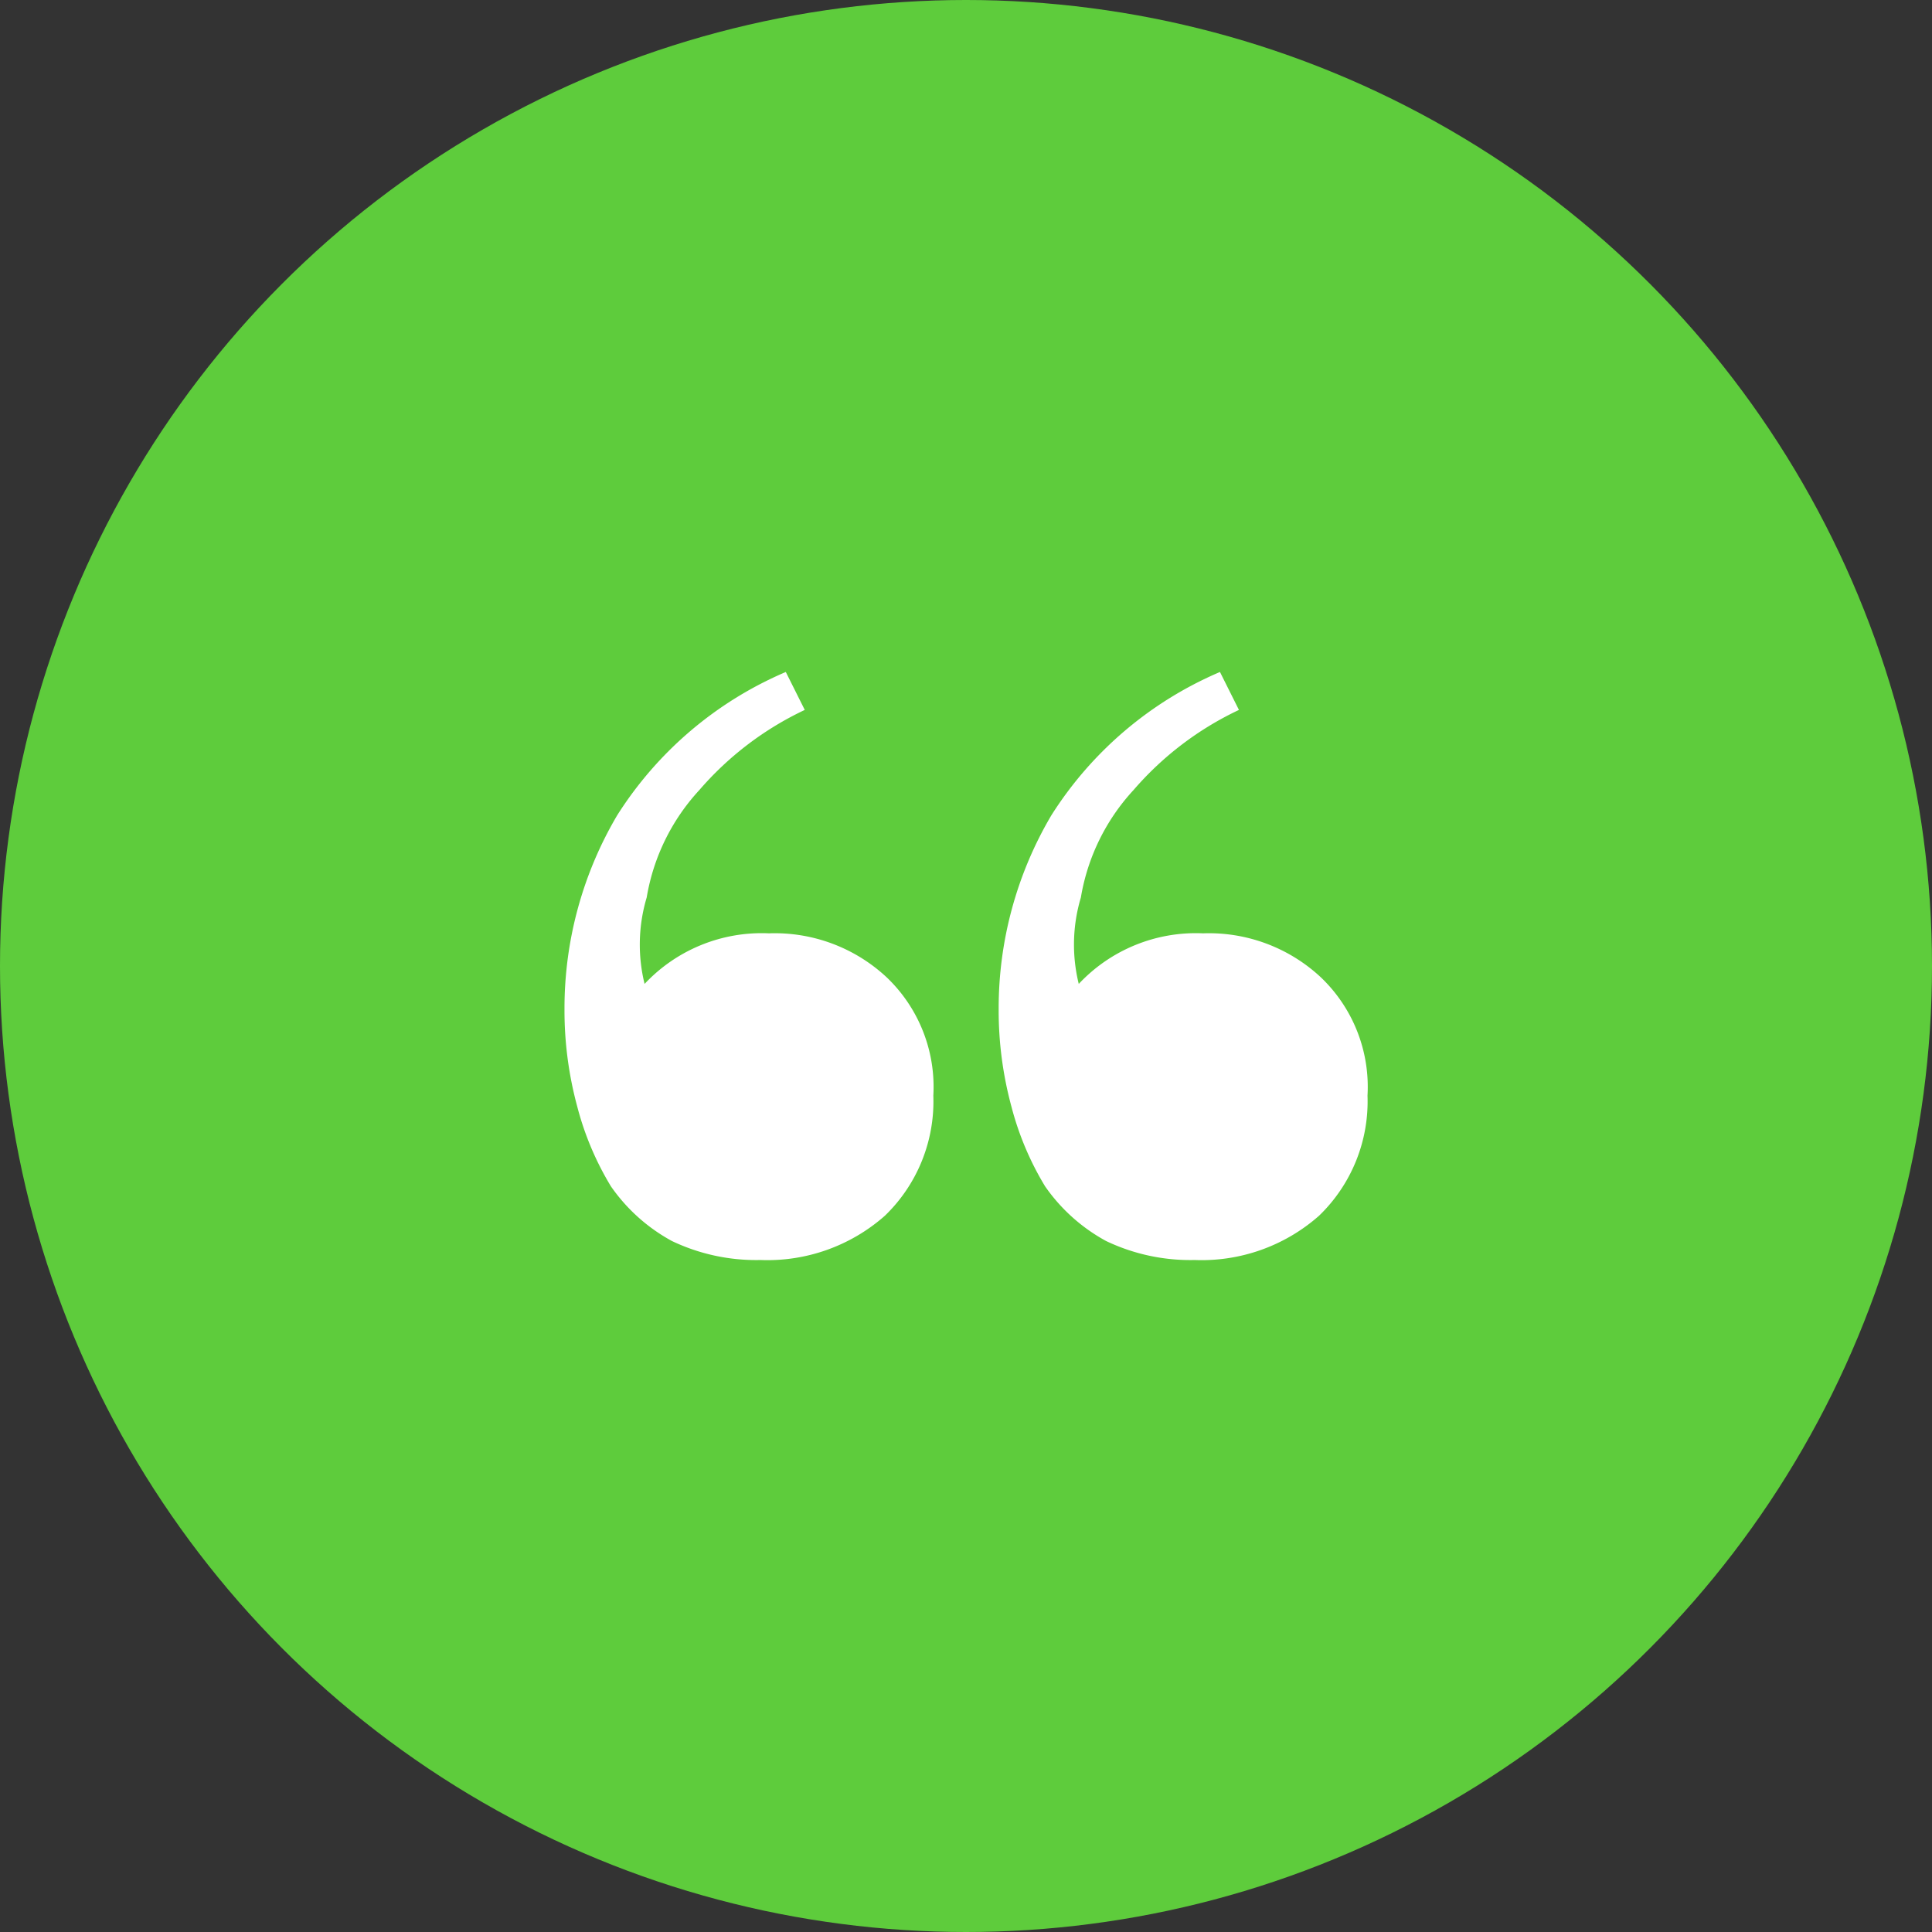
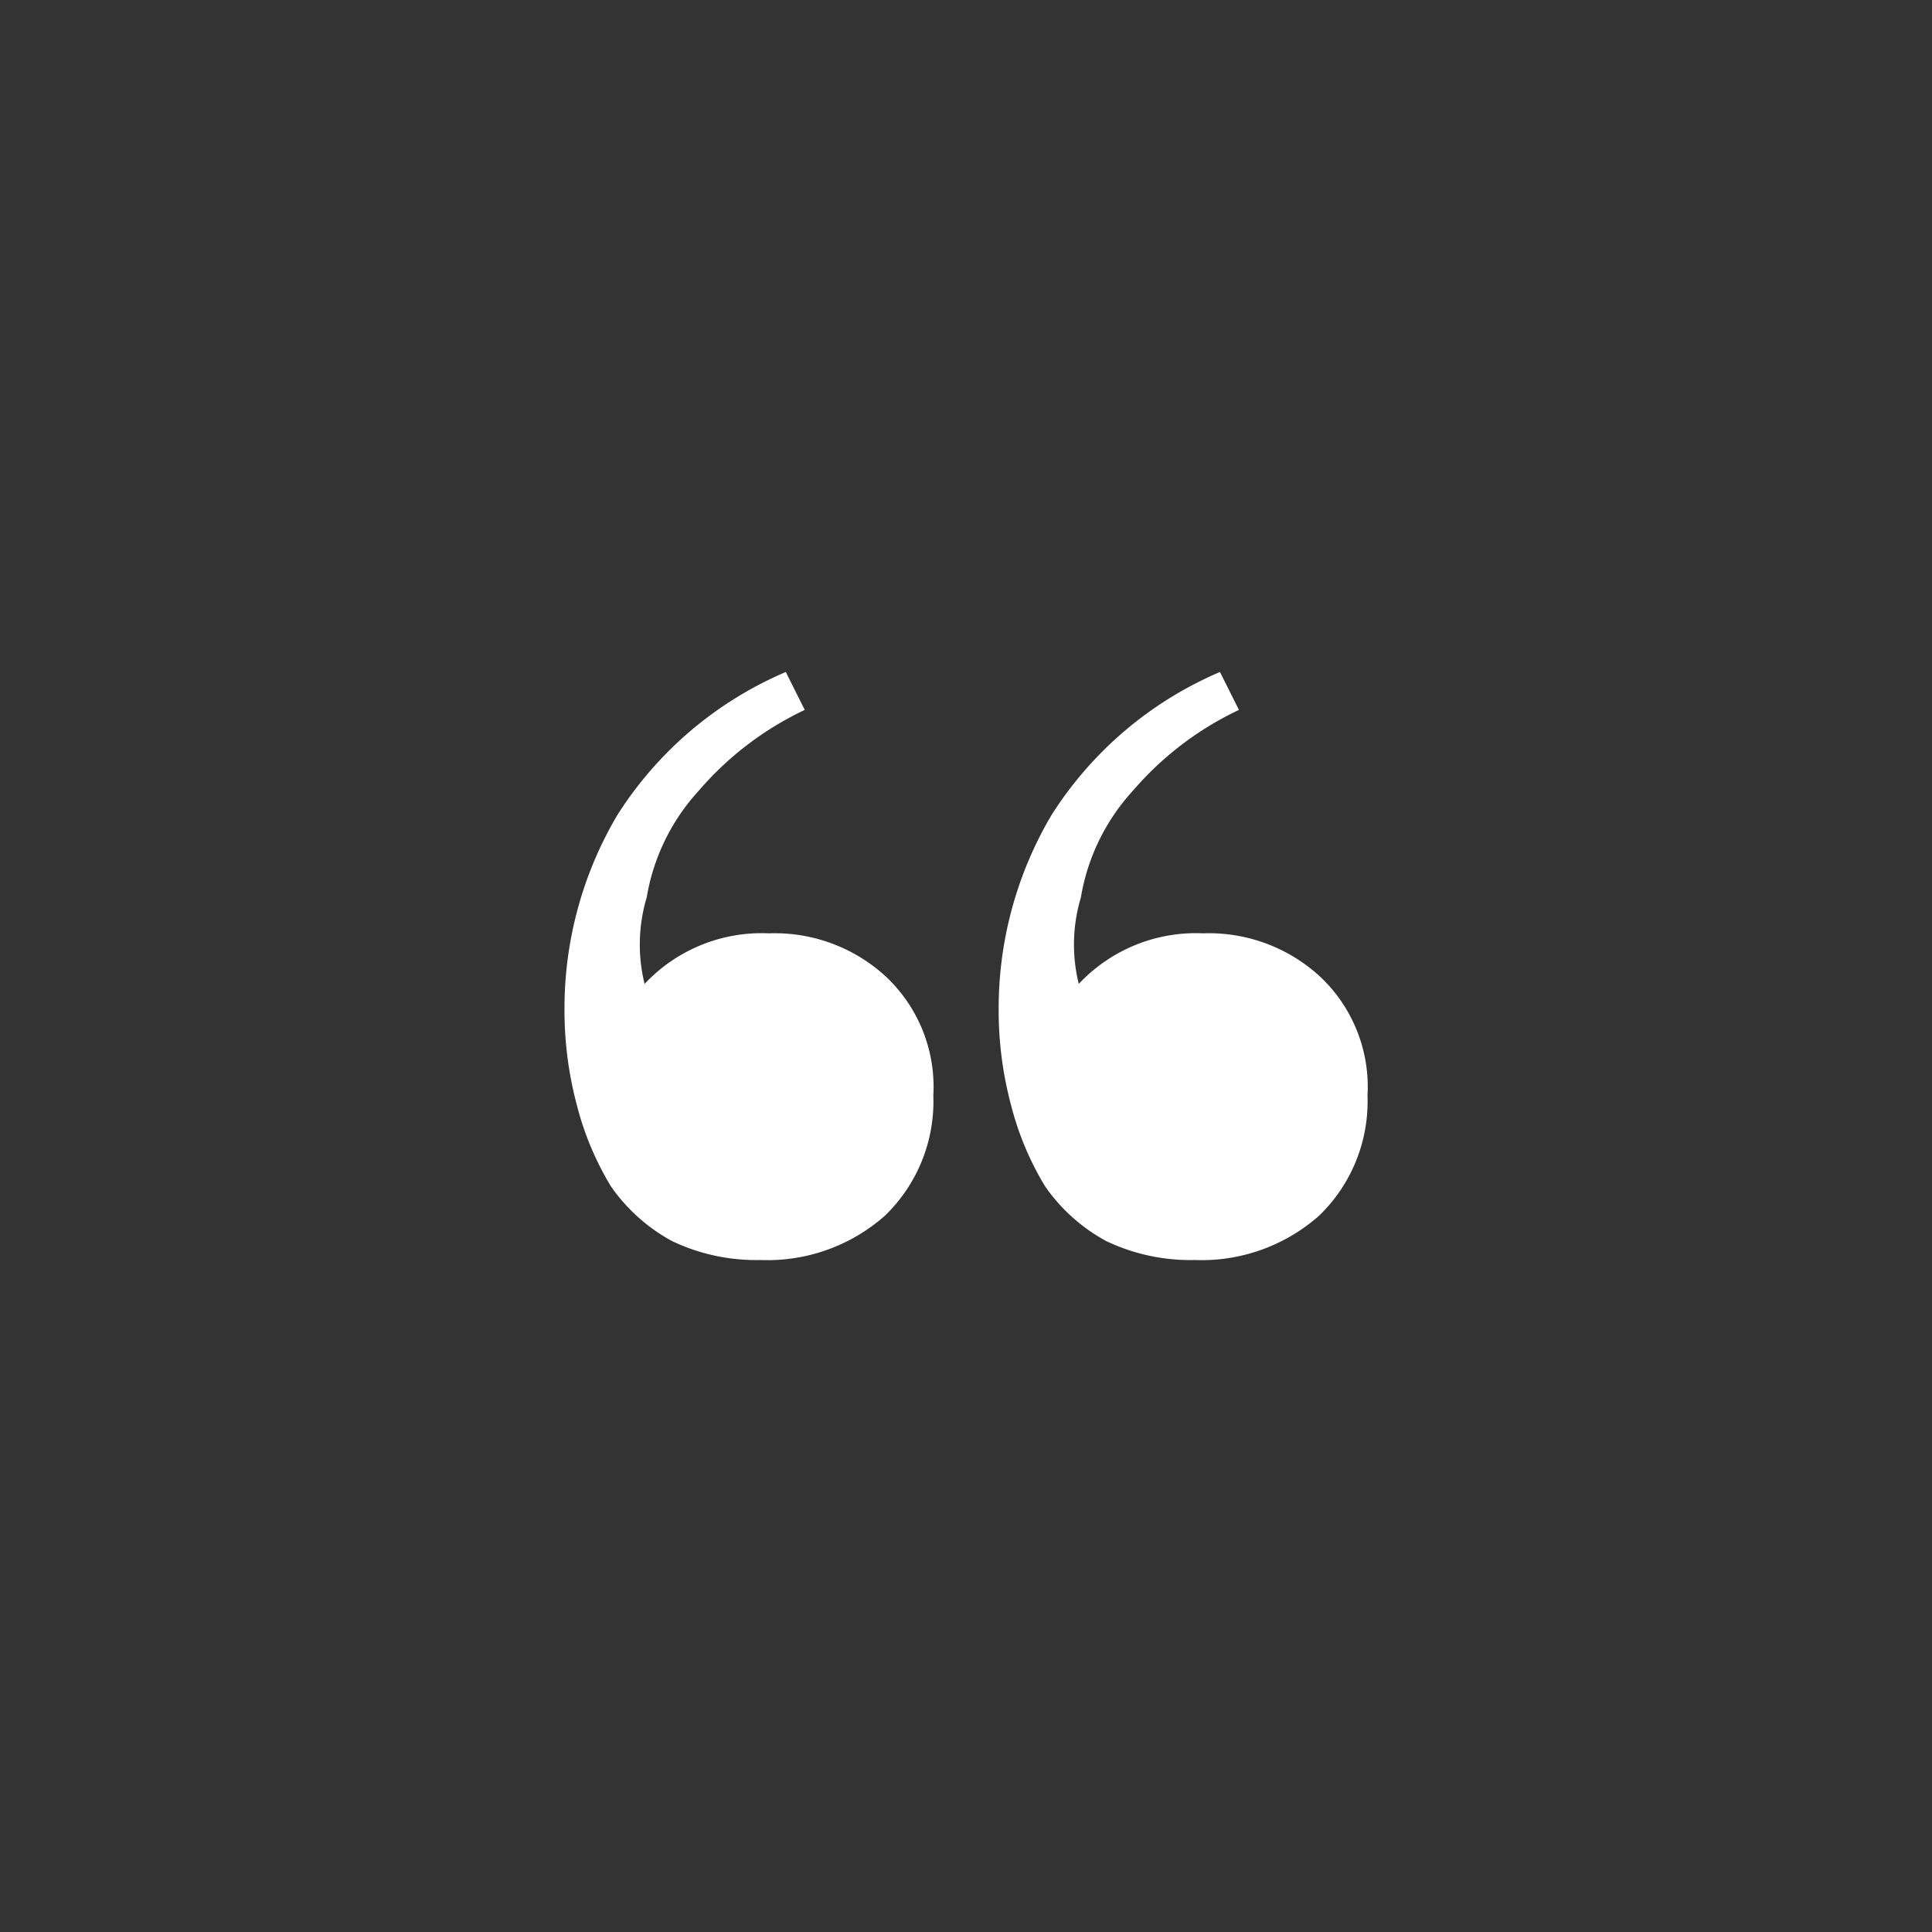
<svg xmlns="http://www.w3.org/2000/svg" id="Component_5_1" data-name="Component 5 – 1" width="55" height="55" viewBox="0 0 55 55">
  <rect x="0" y="0" width="55" height="55" fill="#333333" stroke="none" />
-   <circle id="Ellipse_77" data-name="Ellipse 77" cx="27.5" cy="27.5" r="27.5" fill="#5ecc3c" />
  <path id="_" data-name="“" d="M6.22,17.12a5.567,5.567,0,0,1-2.52-.54,5.046,5.046,0,0,1-1.74-1.56A8.5,8.5,0,0,1,1,12.74,10.444,10.444,0,0,1,.64,9.98a10.8,10.8,0,0,1,1.5-5.52A10.6,10.6,0,0,1,6.94.38l.54,1.08a9.07,9.07,0,0,0-3,2.28A5.95,5.95,0,0,0,2.98,6.8a4.68,4.68,0,0,0-.06,2.46A4.568,4.568,0,0,1,6.46,7.82,4.669,4.669,0,0,1,9.82,9.08a4.31,4.31,0,0,1,1.32,3.36,4.52,4.52,0,0,1-1.38,3.42A5.047,5.047,0,0,1,6.22,17.12Zm12.36,0a5.567,5.567,0,0,1-2.52-.54,5.046,5.046,0,0,1-1.74-1.56,8.5,8.5,0,0,1-.96-2.28A10.444,10.444,0,0,1,13,9.98a10.8,10.8,0,0,1,1.5-5.52A10.6,10.6,0,0,1,19.3.38l.54,1.08a9.07,9.07,0,0,0-3,2.28,5.95,5.95,0,0,0-1.5,3.06,4.68,4.68,0,0,0-.06,2.46,4.568,4.568,0,0,1,3.54-1.44,4.669,4.669,0,0,1,3.36,1.26,4.31,4.31,0,0,1,1.32,3.36,4.52,4.52,0,0,1-1.38,3.42A5.047,5.047,0,0,1,18.58,17.12Z" transform="translate(15.43 18.75)" fill="#fff" />
</svg>